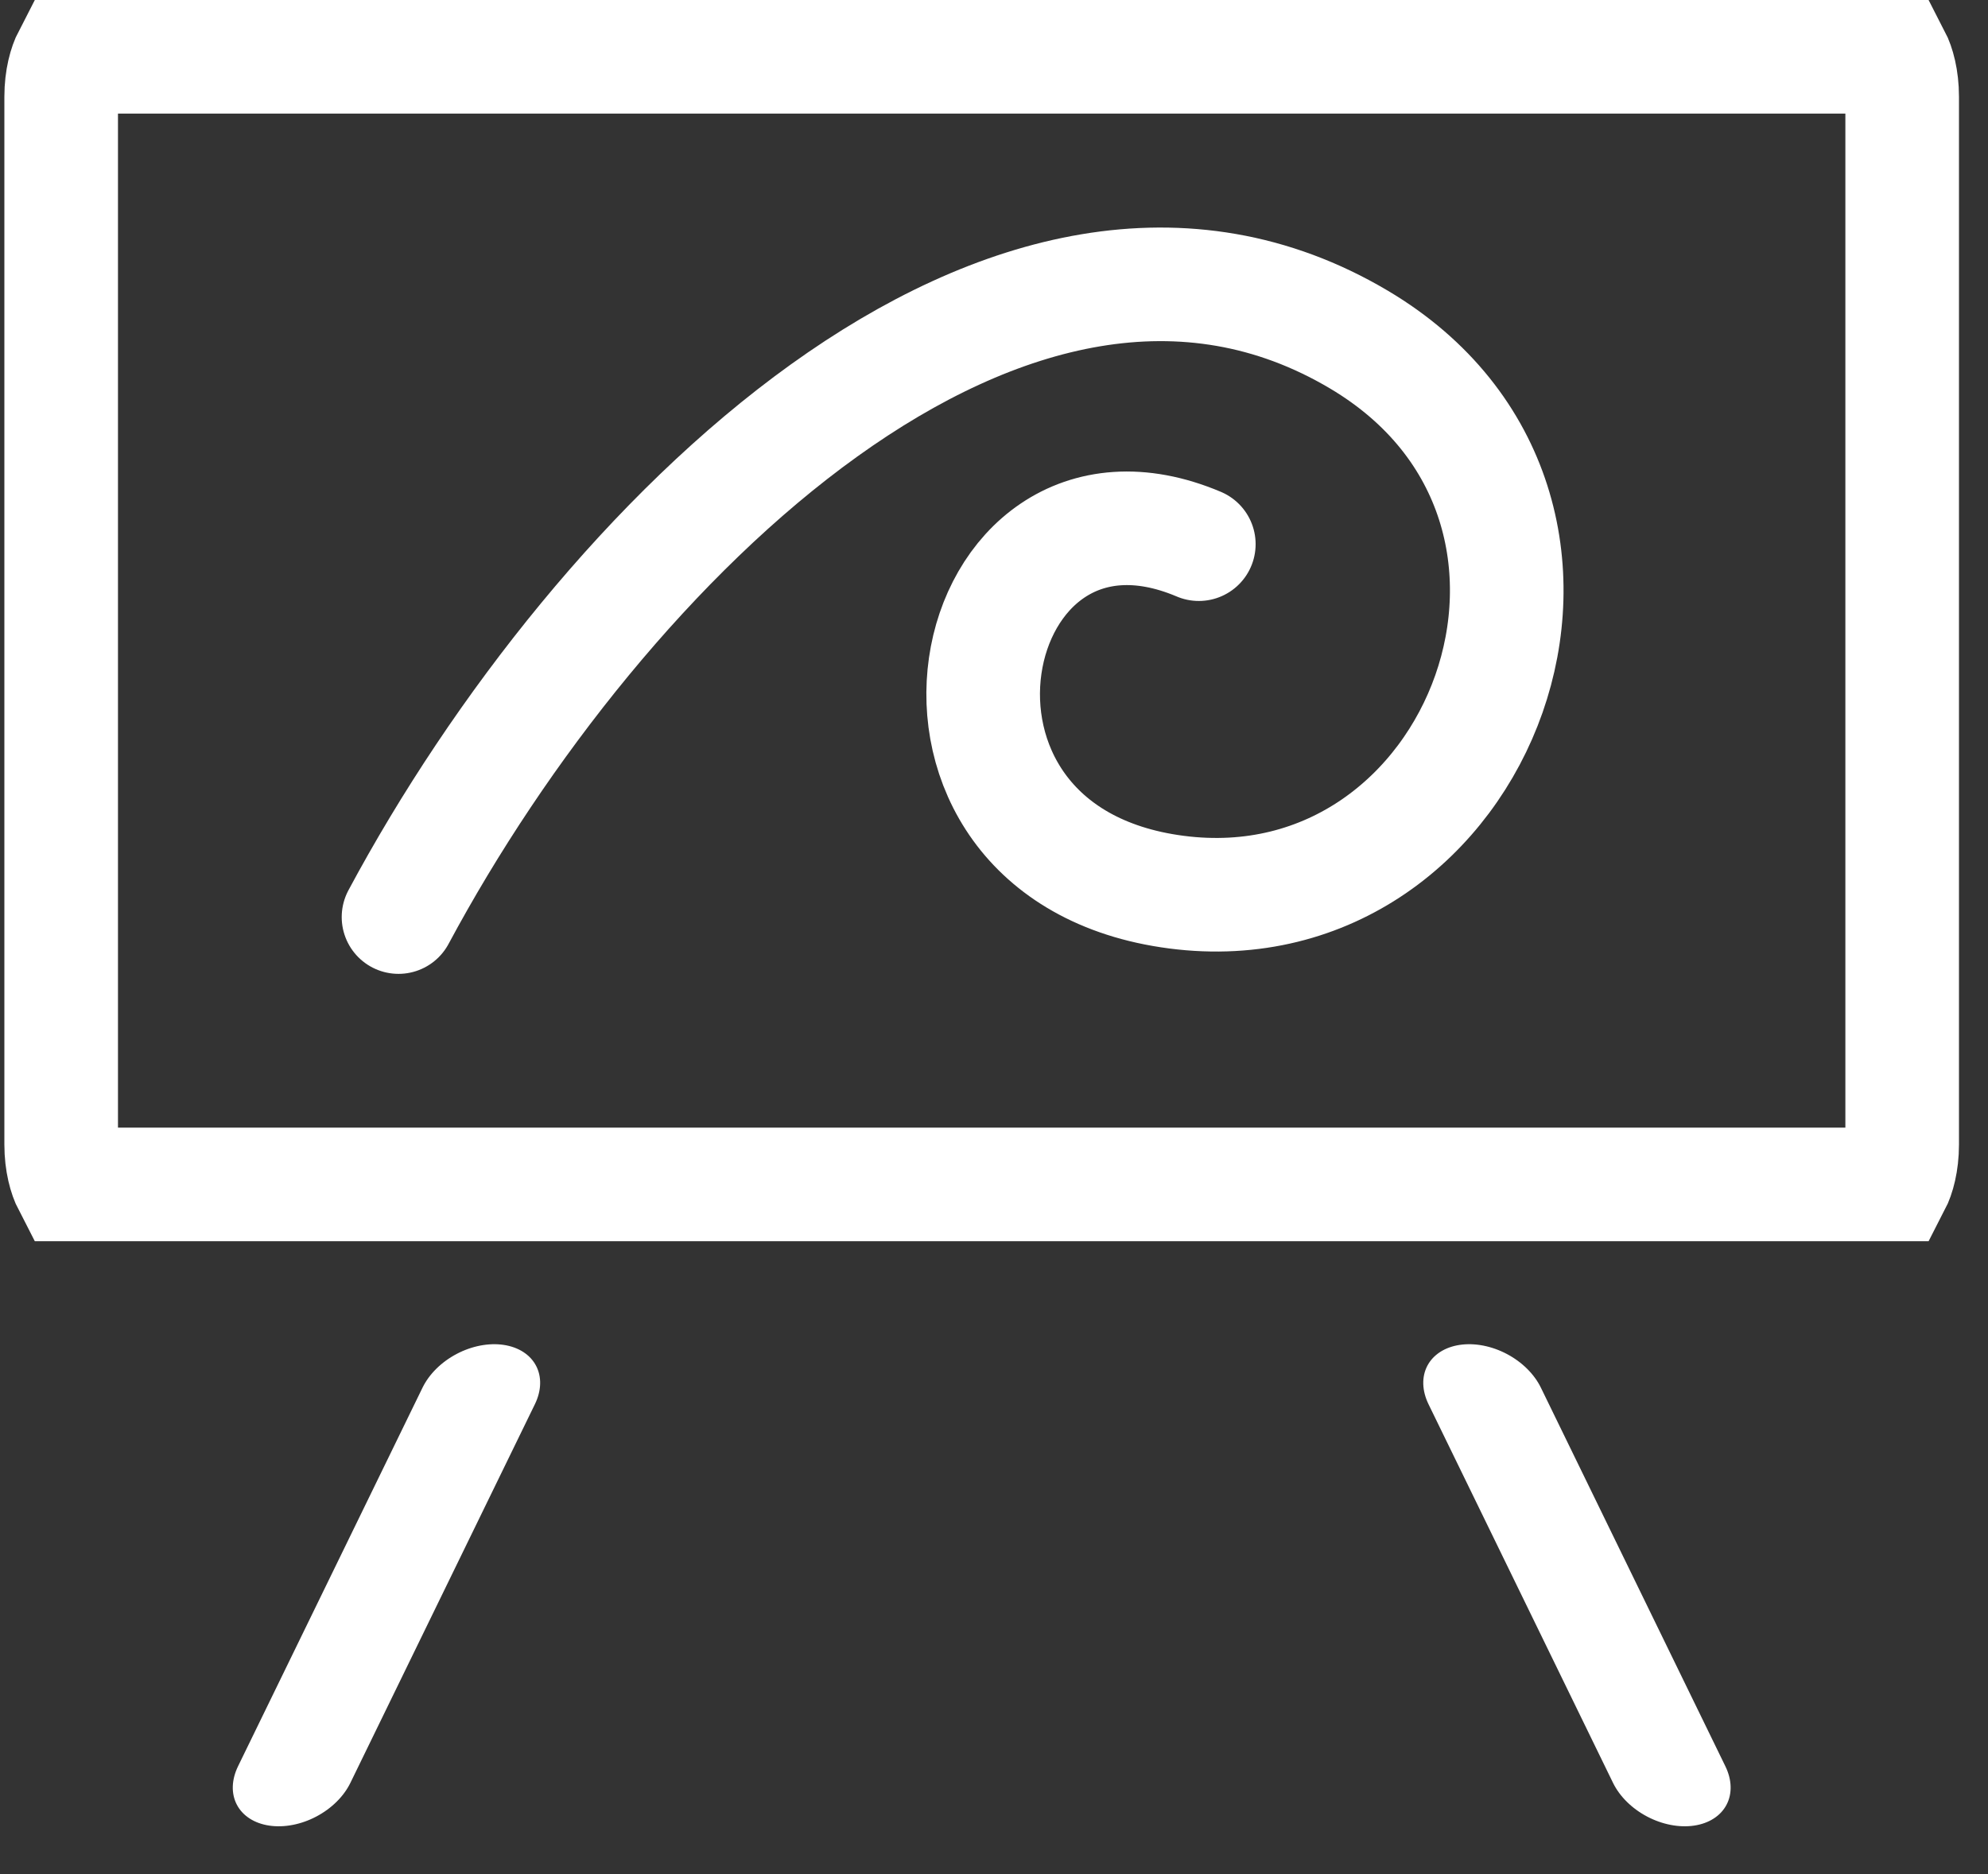
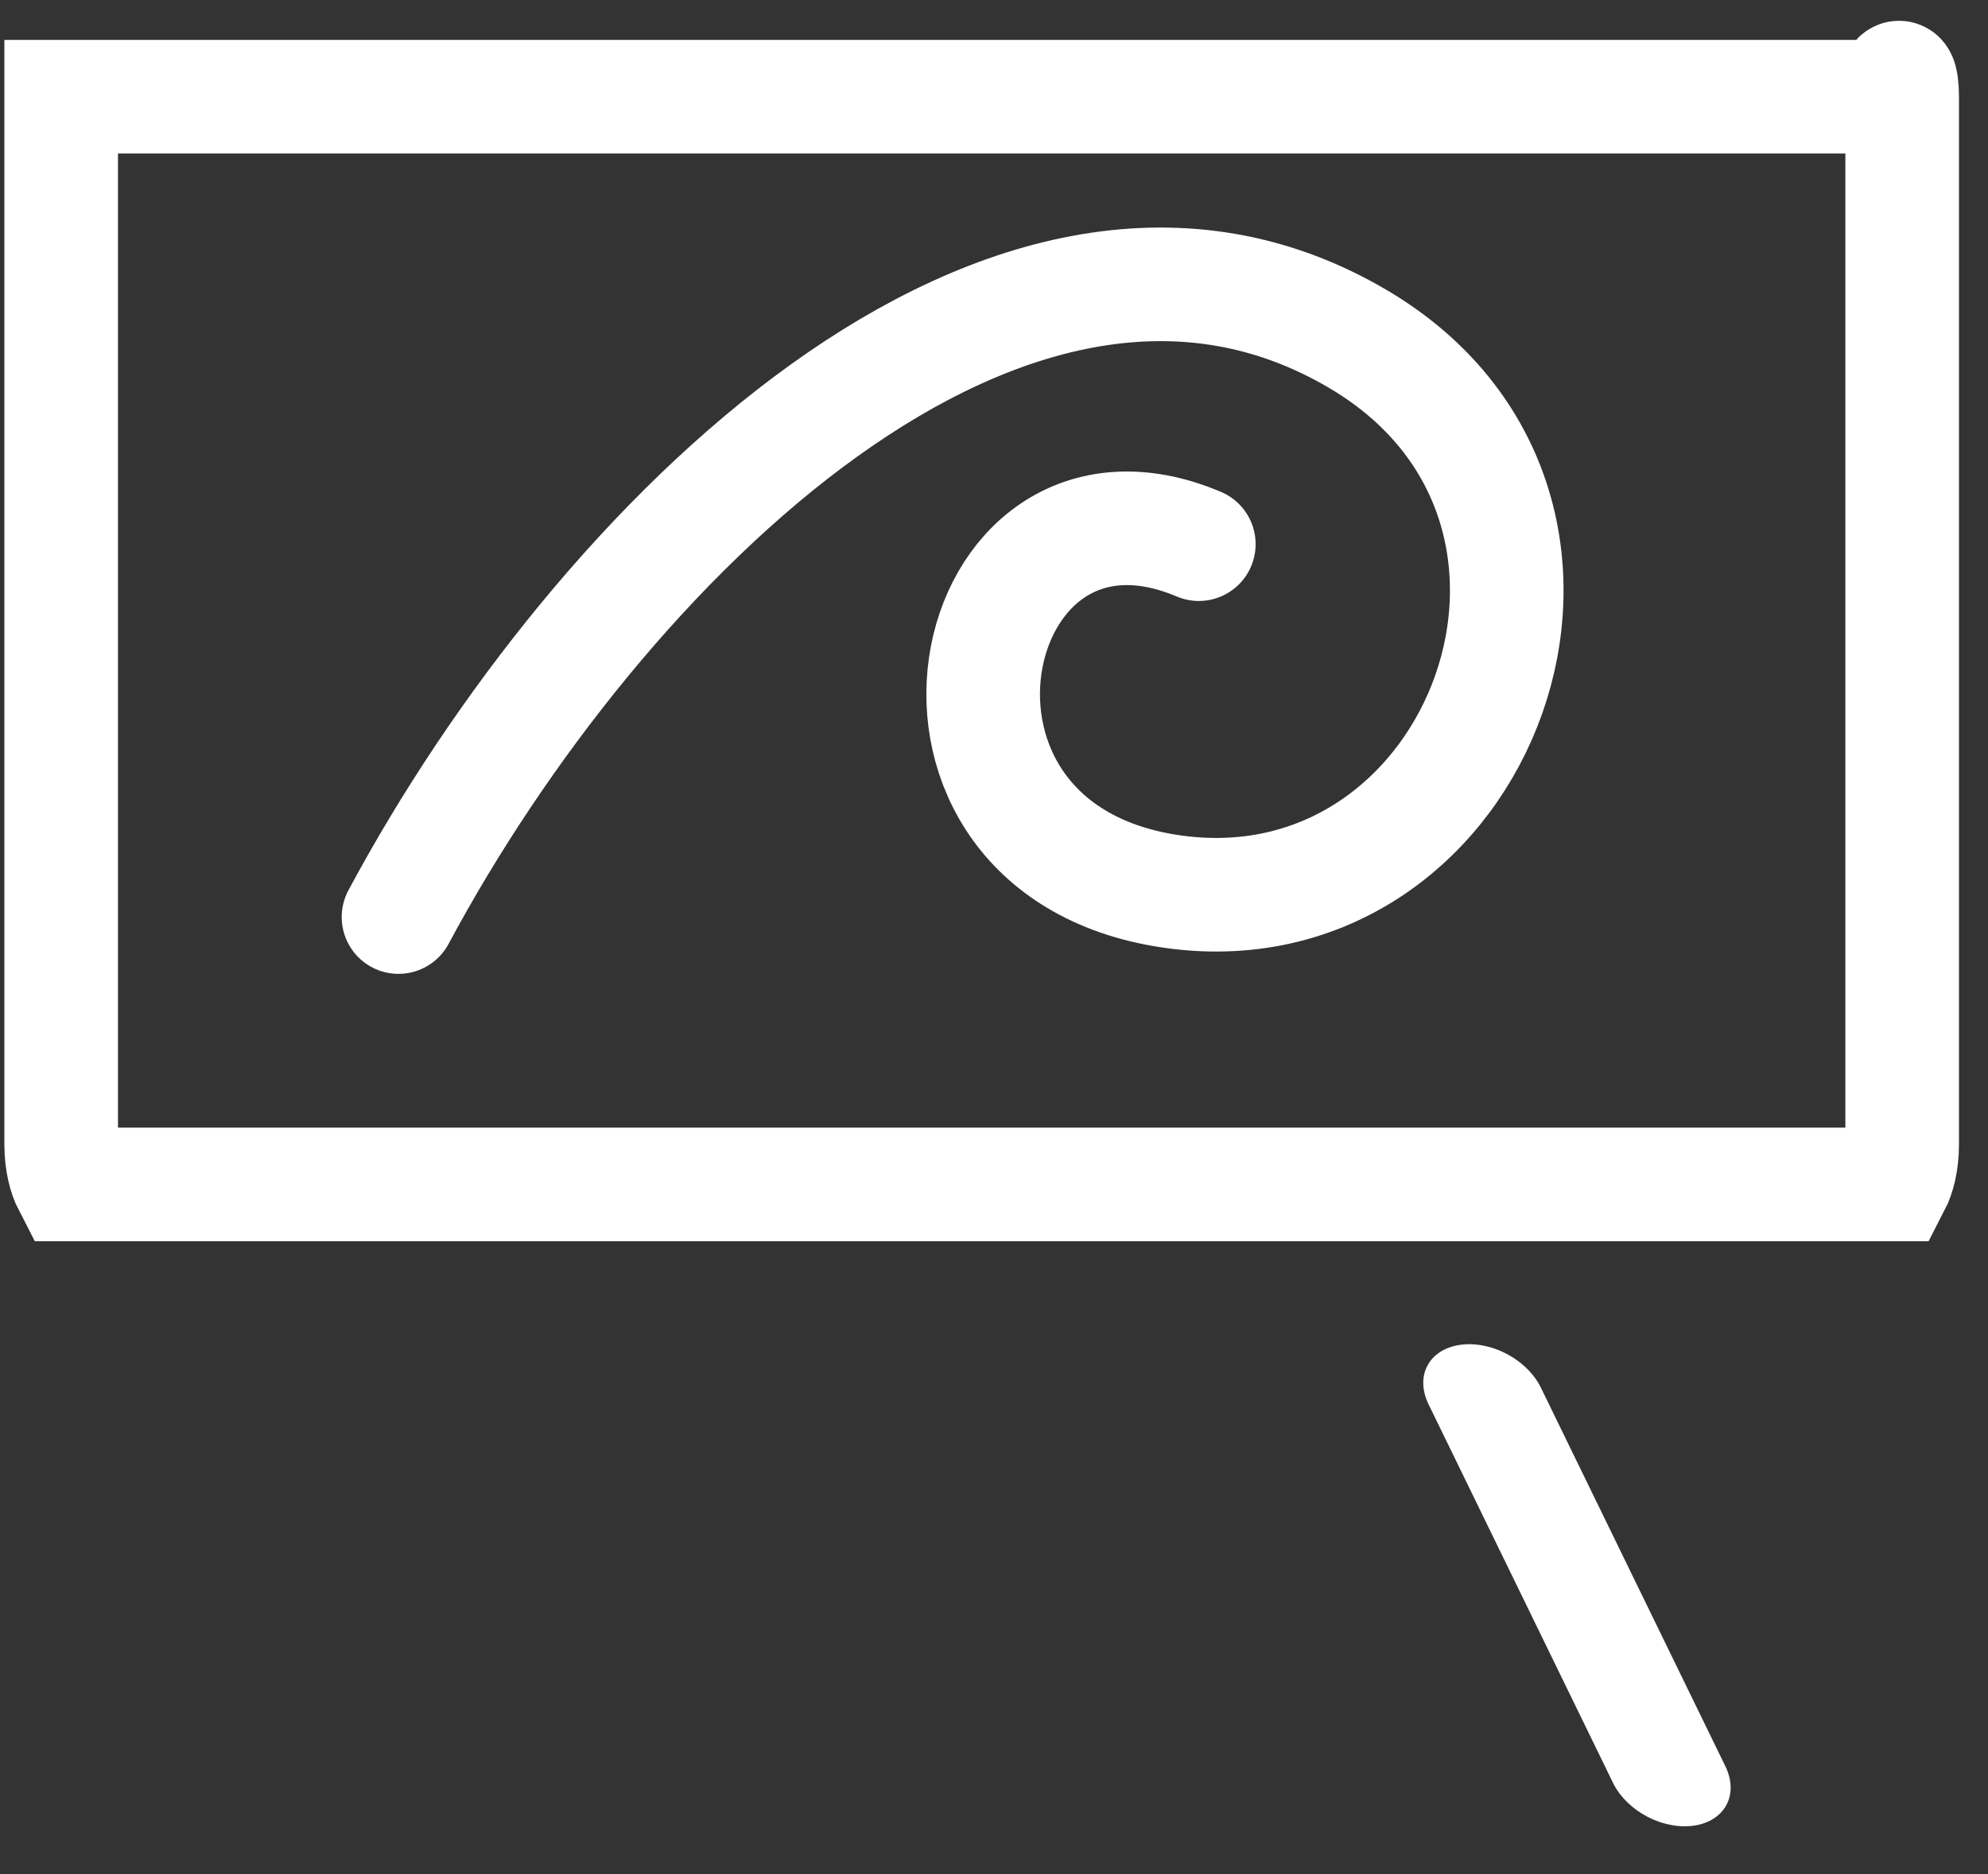
<svg xmlns="http://www.w3.org/2000/svg" width="35" height="33" viewBox="0 0 35 33" fill="none">
  <rect x="0" y="0" width="35" height="33" fill="#333333" stroke="none" />
  <path d="M7.016 16.148C10.563 9.531 17.822 2.361 23.924 5.979C28.921 8.943 26.103 16.409 20.711 15.709C15.393 15.018 16.922 7.81 21.106 9.582" stroke="white" stroke-width="2" stroke-linecap="round" />
-   <line x1="1" y1="-1" x2="8.416" y2="-1" transform="matrix(-0.438 0.899 -0.989 -0.146 7.877 23.535)" stroke="white" stroke-width="2" stroke-linecap="round" />
  <line x1="1" y1="-1" x2="8.416" y2="-1" transform="matrix(0.438 0.899 0.989 -0.146 26.69 23.535)" stroke="white" stroke-width="2" stroke-linecap="round" />
-   <path d="M33.489 20.153C33.489 20.471 33.418 20.717 33.346 20.856H1.221C1.149 20.717 1.077 20.471 1.077 20.153V1.703C1.077 1.385 1.149 1.139 1.221 1H33.346C33.418 1.139 33.489 1.385 33.489 1.703V20.153Z" stroke="white" stroke-width="2" />
+   <path d="M33.489 20.153C33.489 20.471 33.418 20.717 33.346 20.856H1.221C1.149 20.717 1.077 20.471 1.077 20.153V1.703H33.346C33.418 1.139 33.489 1.385 33.489 1.703V20.153Z" stroke="white" stroke-width="2" />
</svg>